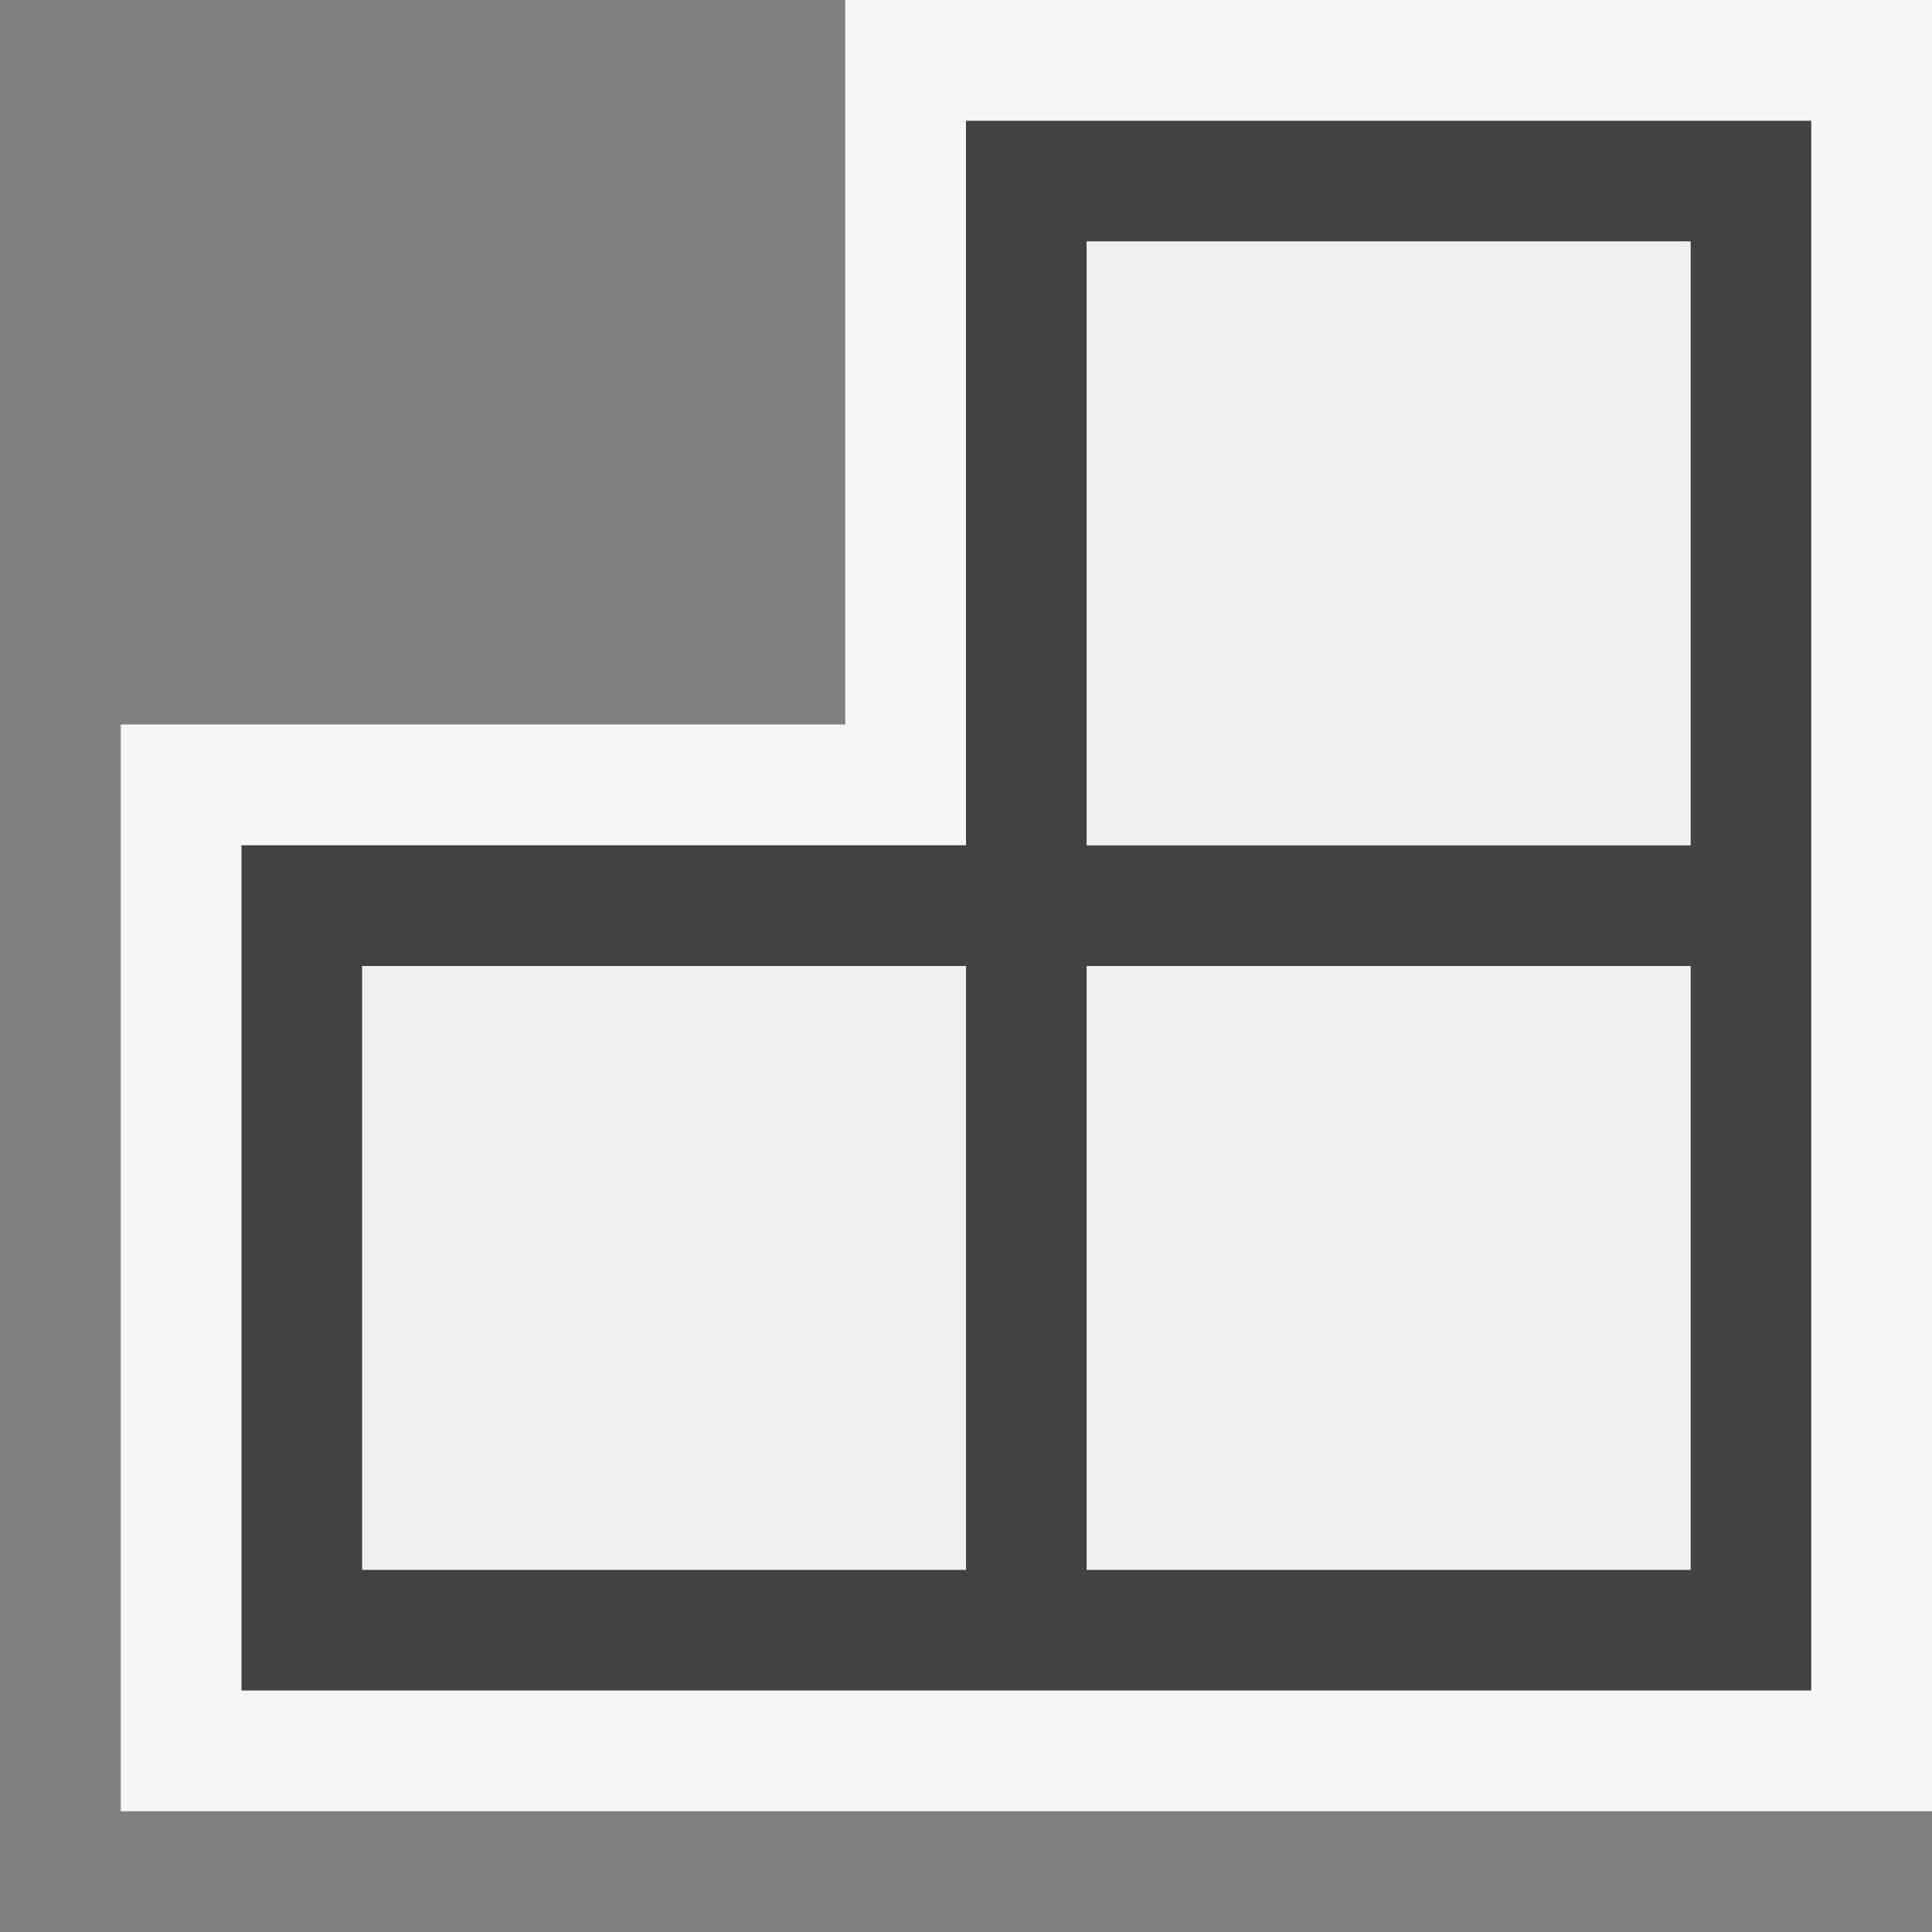
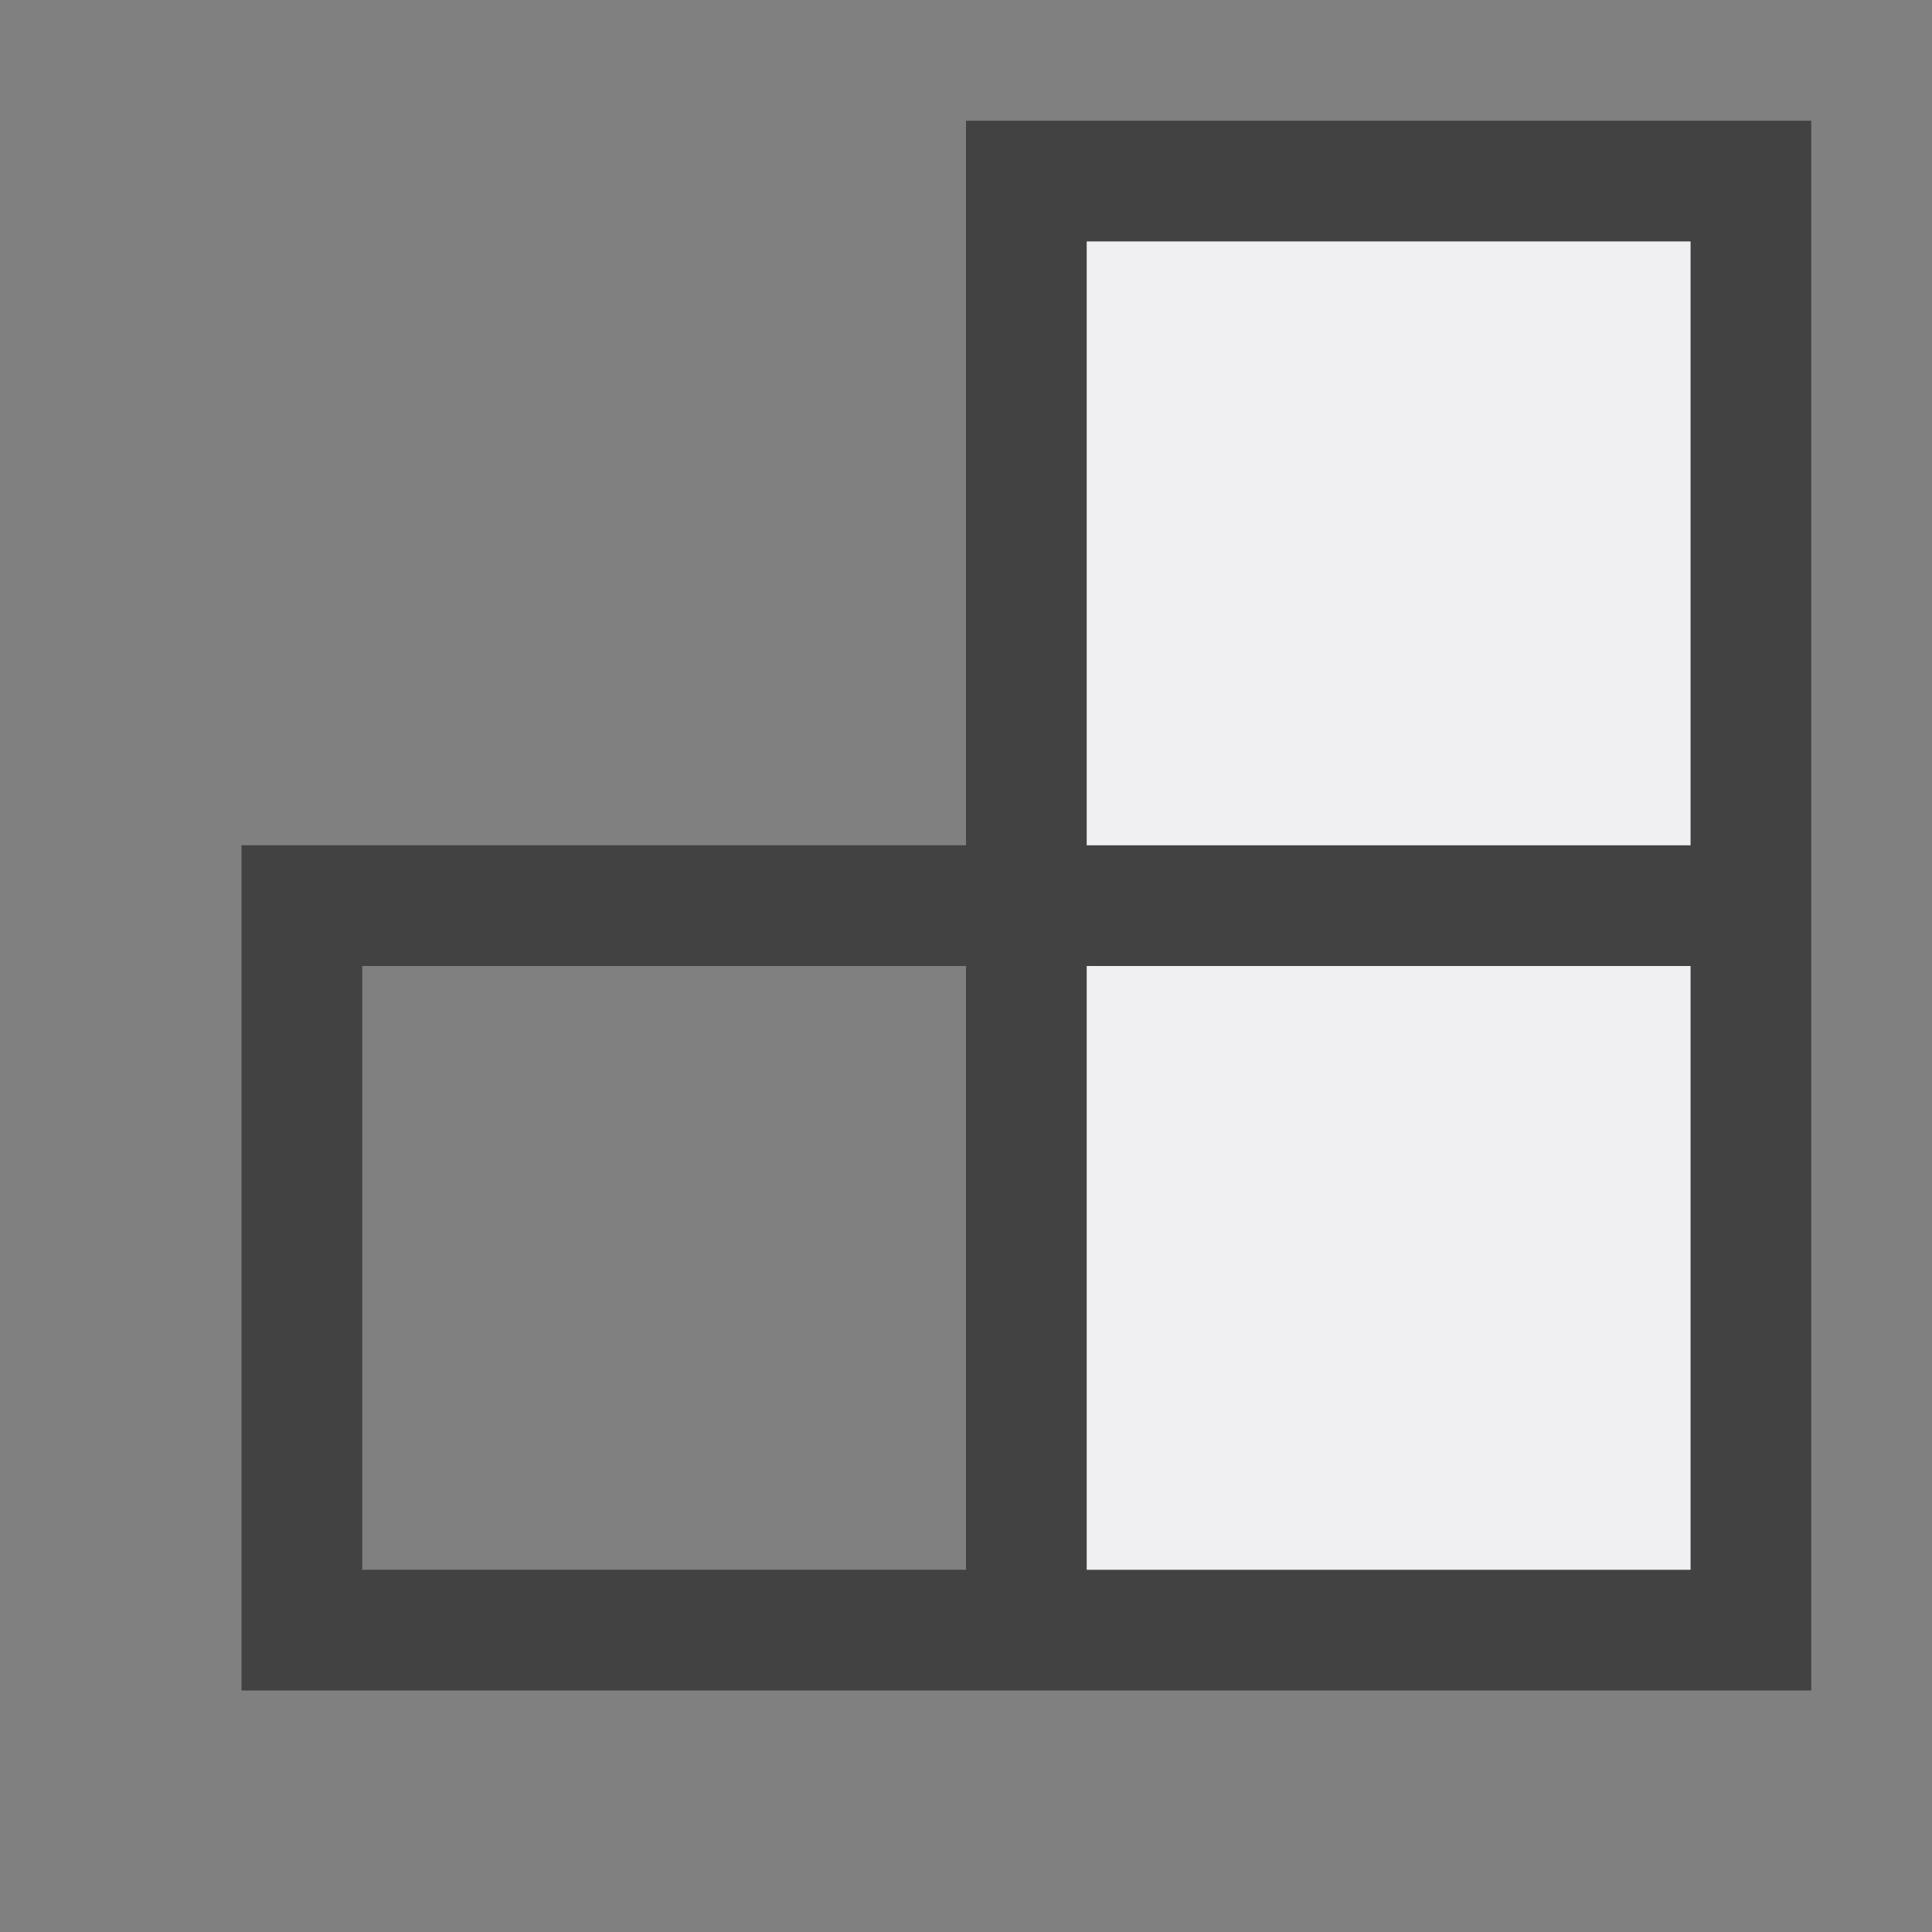
<svg xmlns="http://www.w3.org/2000/svg" width="16" height="16">
  <rect width="100%" height="100%" fill="#808080" stroke="none" />
  <style type="text/css">.icon-canvas-transparent{opacity:0;fill:#F6F6F6;} .icon-vs-out{fill:#F6F6F6;} .icon-vs-bg{fill:#424242;} .icon-vs-fg{fill:#F0EFF1;}</style>
  <path class="icon-canvas-transparent" d="M16 16h-16v-16h16v16z" id="canvas" />
-   <path class="icon-vs-out" d="M16 0v15h-15v-9h6v-6h9z" id="outline" />
  <path class="icon-vs-bg" d="M8 1v6h-6v7h13v-13h-7zm0 12h-5v-5h5v5zm6 0h-5v-5h5v5zm0-6h-5v-5h5v5z" id="iconBg" />
-   <path class="icon-vs-fg" d="M8 13h-5v-5h5v5zm6-5h-5v5h5v-5zm0-6h-5v5h5v-5z" id="iconFg" />
+   <path class="icon-vs-fg" d="M8 13h-5h5v5zm6-5h-5v5h5v-5zm0-6h-5v5h5v-5z" id="iconFg" />
</svg>